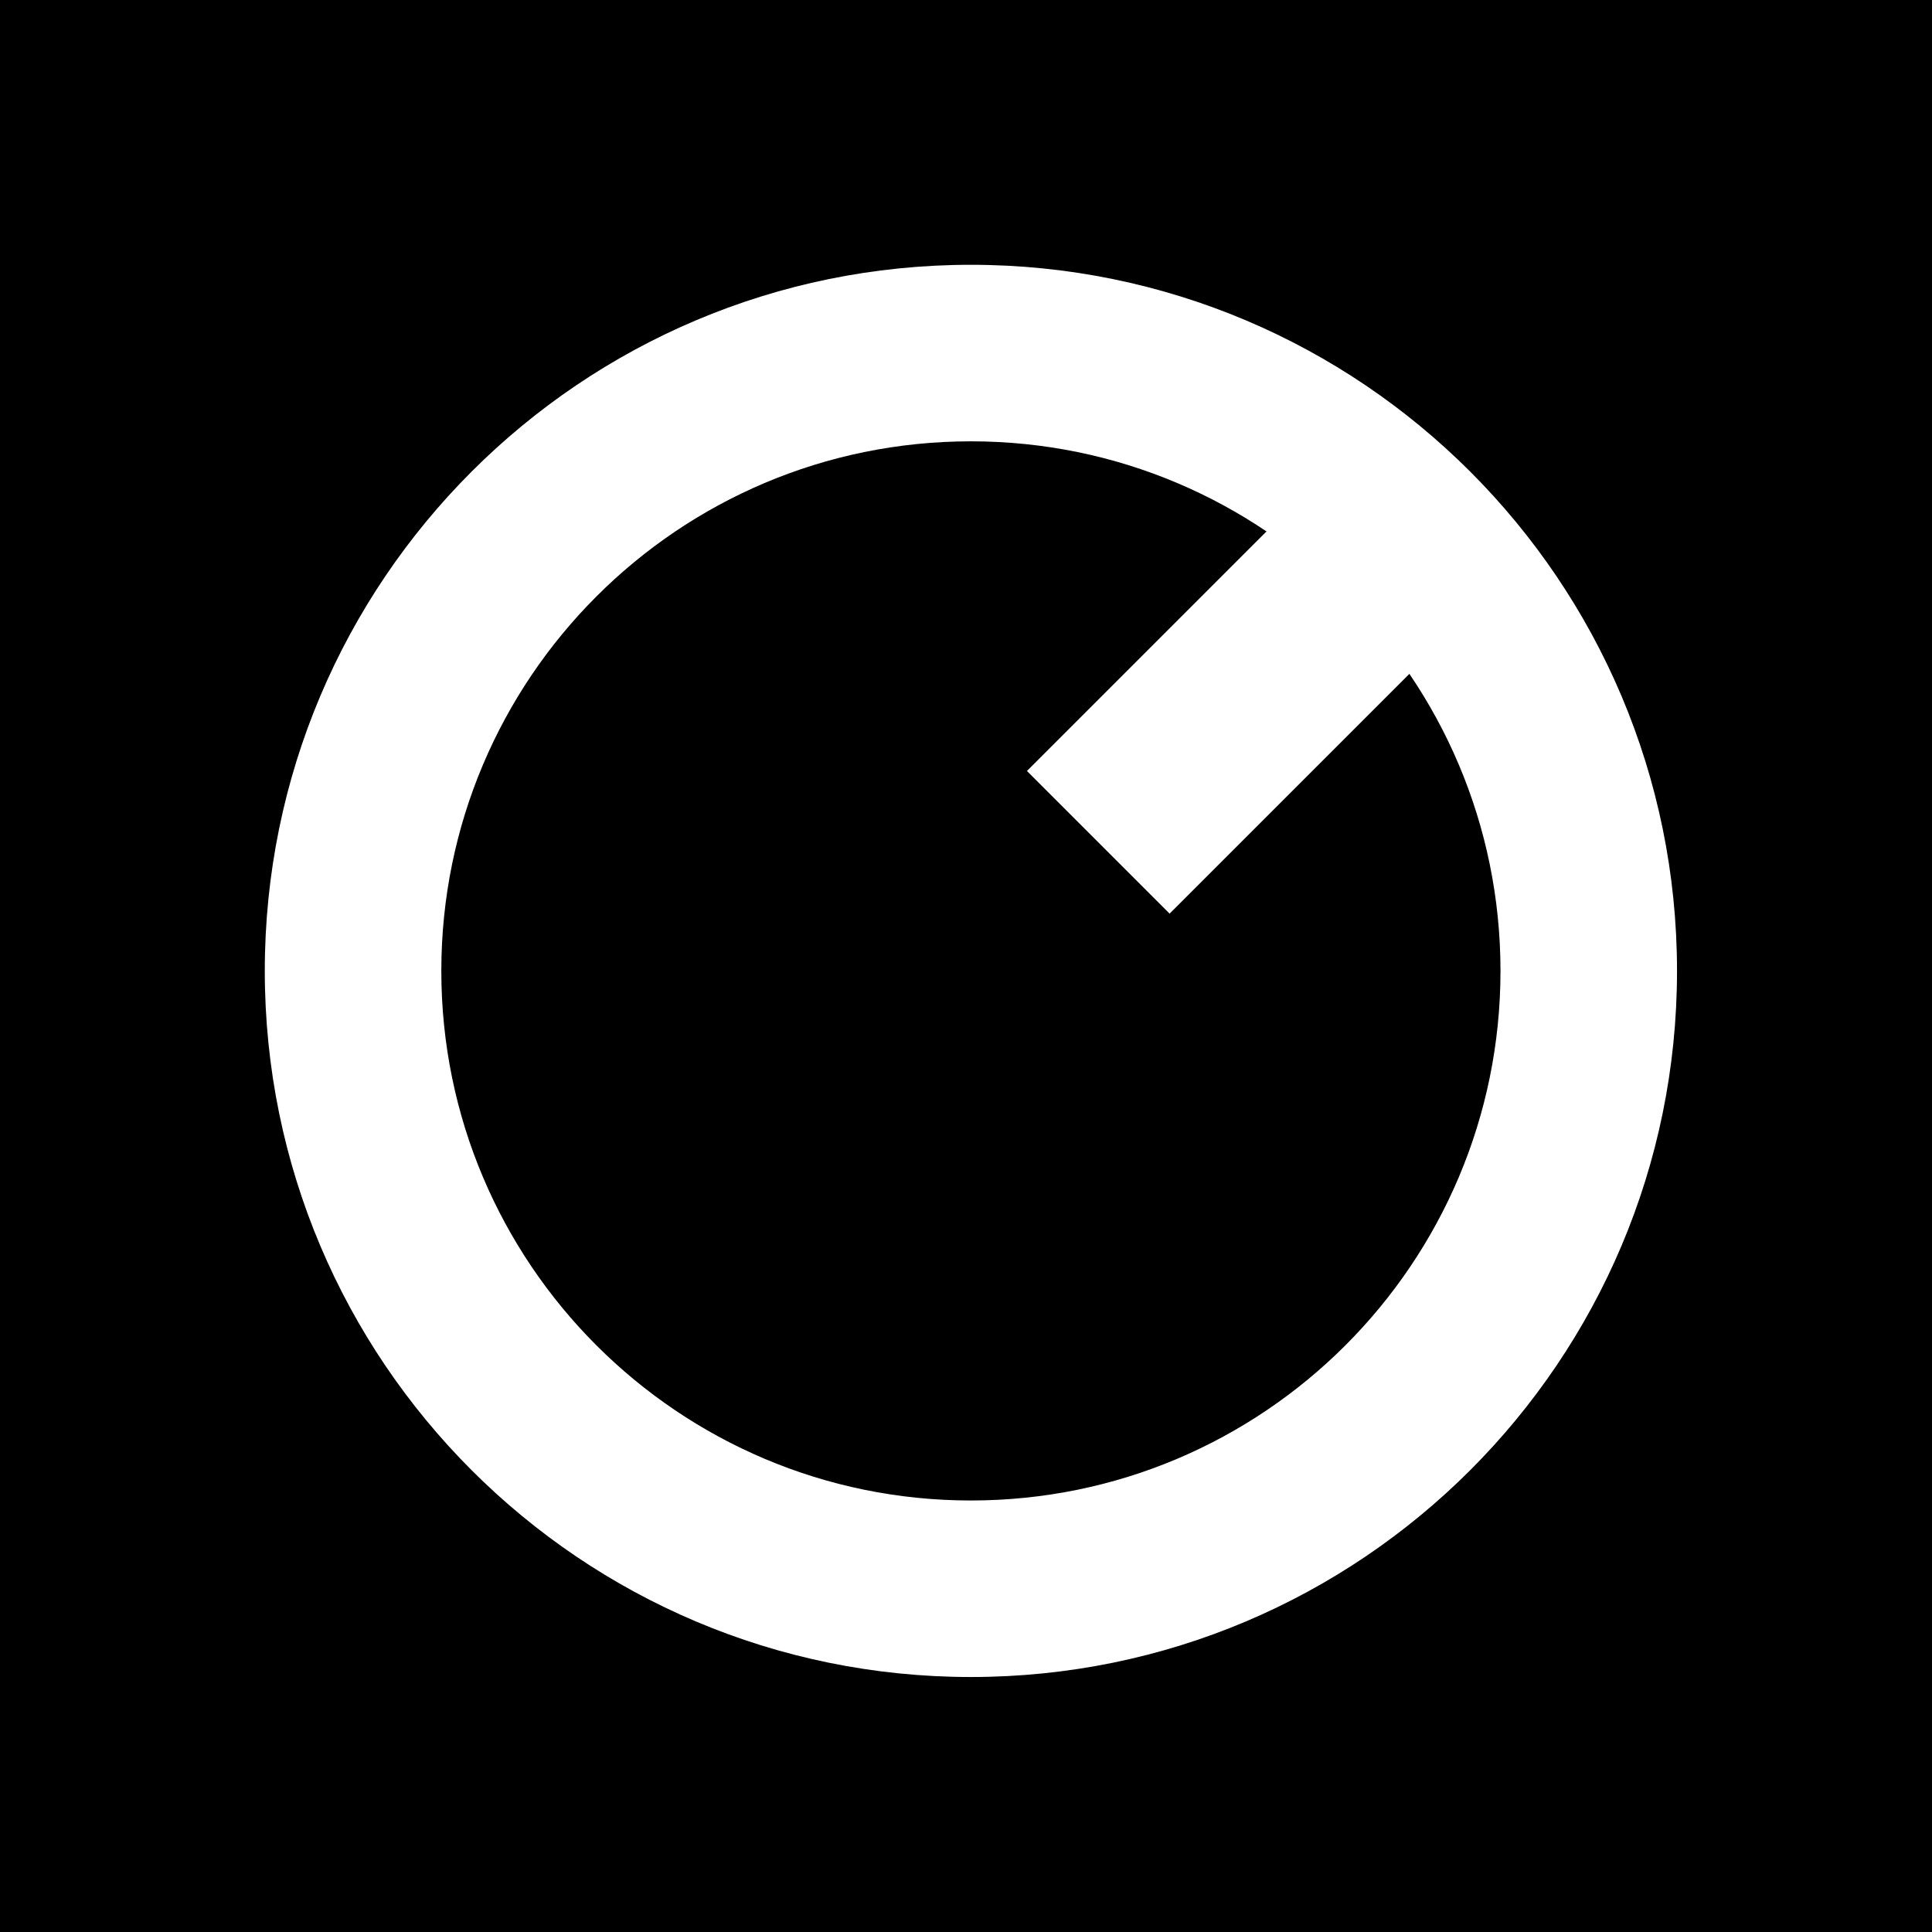
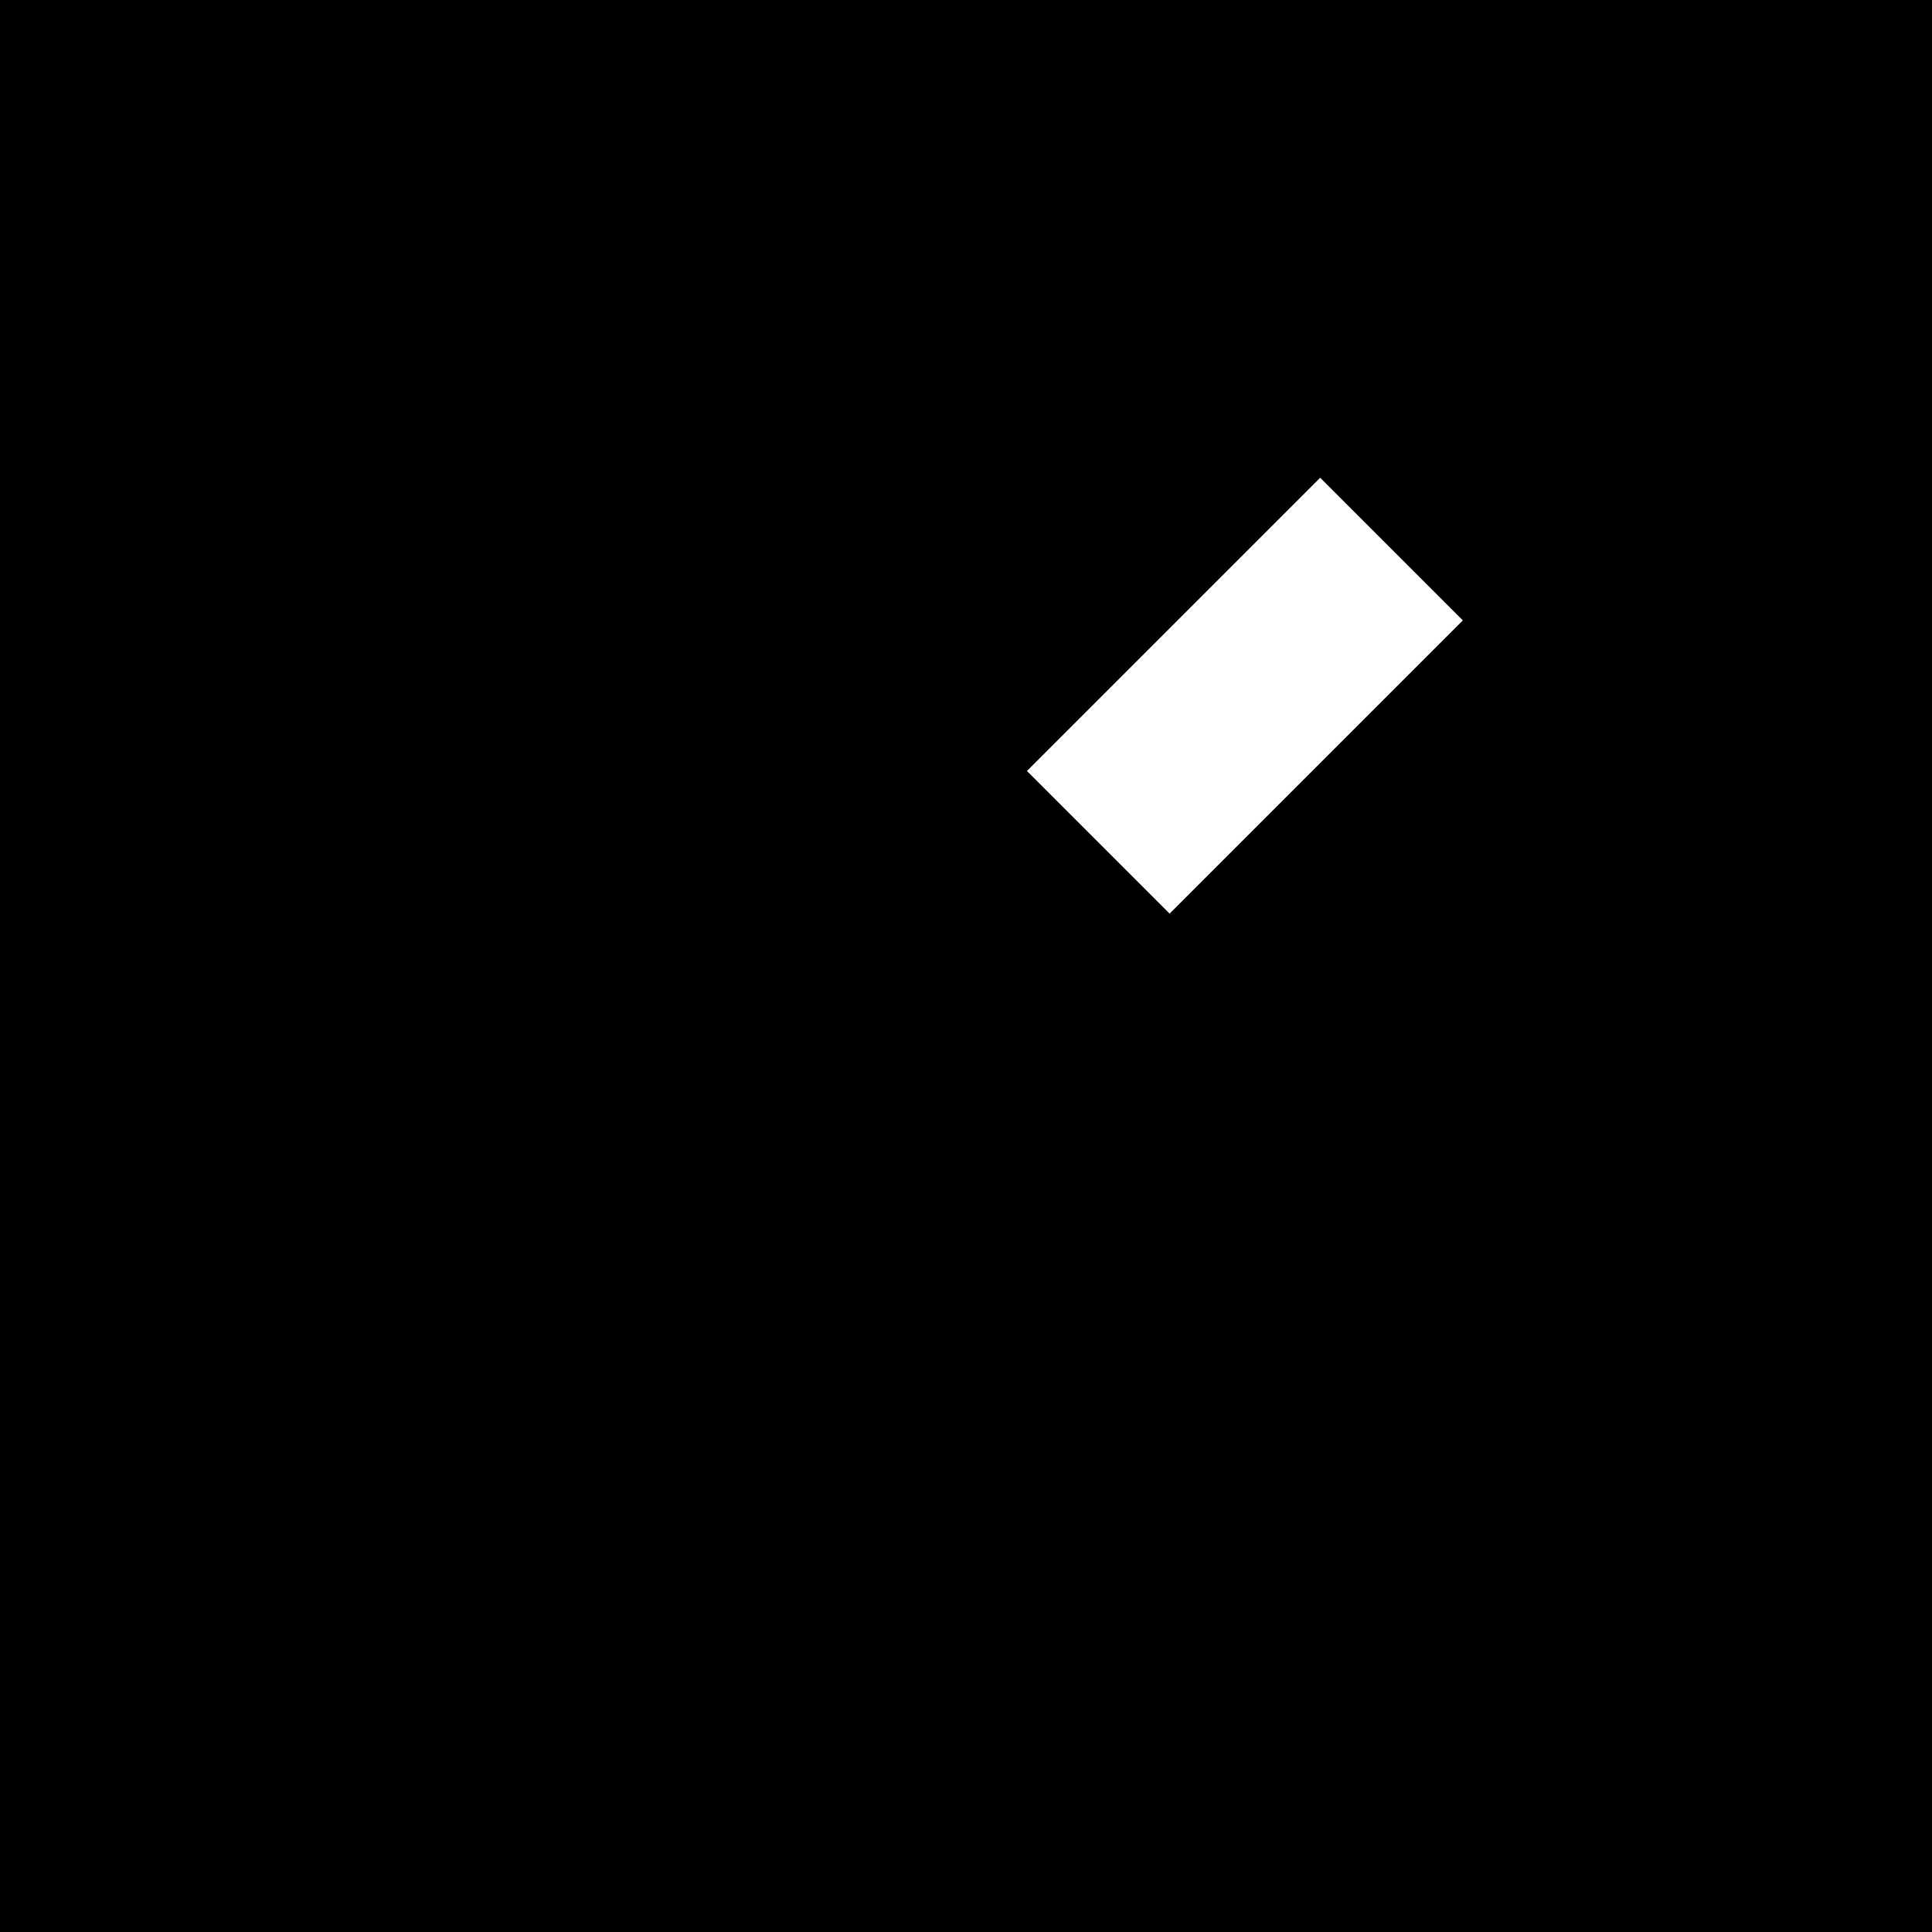
<svg xmlns="http://www.w3.org/2000/svg" fill="none" viewBox="0 0 197 197">
  <path fill="#000" d="M0 0h197v197H0z" />
-   <path fill-rule="evenodd" clip-rule="evenodd" d="M99 153c29.823 0 54-24.177 54-54s-24.177-54-54-54-54 24.177-54 54 24.177 54 54 54Zm0 18c39.765 0 72-32.235 72-72 0-39.764-32.235-72-72-72-39.764 0-72 32.236-72 72 0 39.765 32.236 72 72 72Z" fill="#fff" />
  <path d="m134.615 48.714 14.546 14.546-29.901 29.9-14.546-14.545 29.901-29.9Z" fill="#fff" />
</svg>